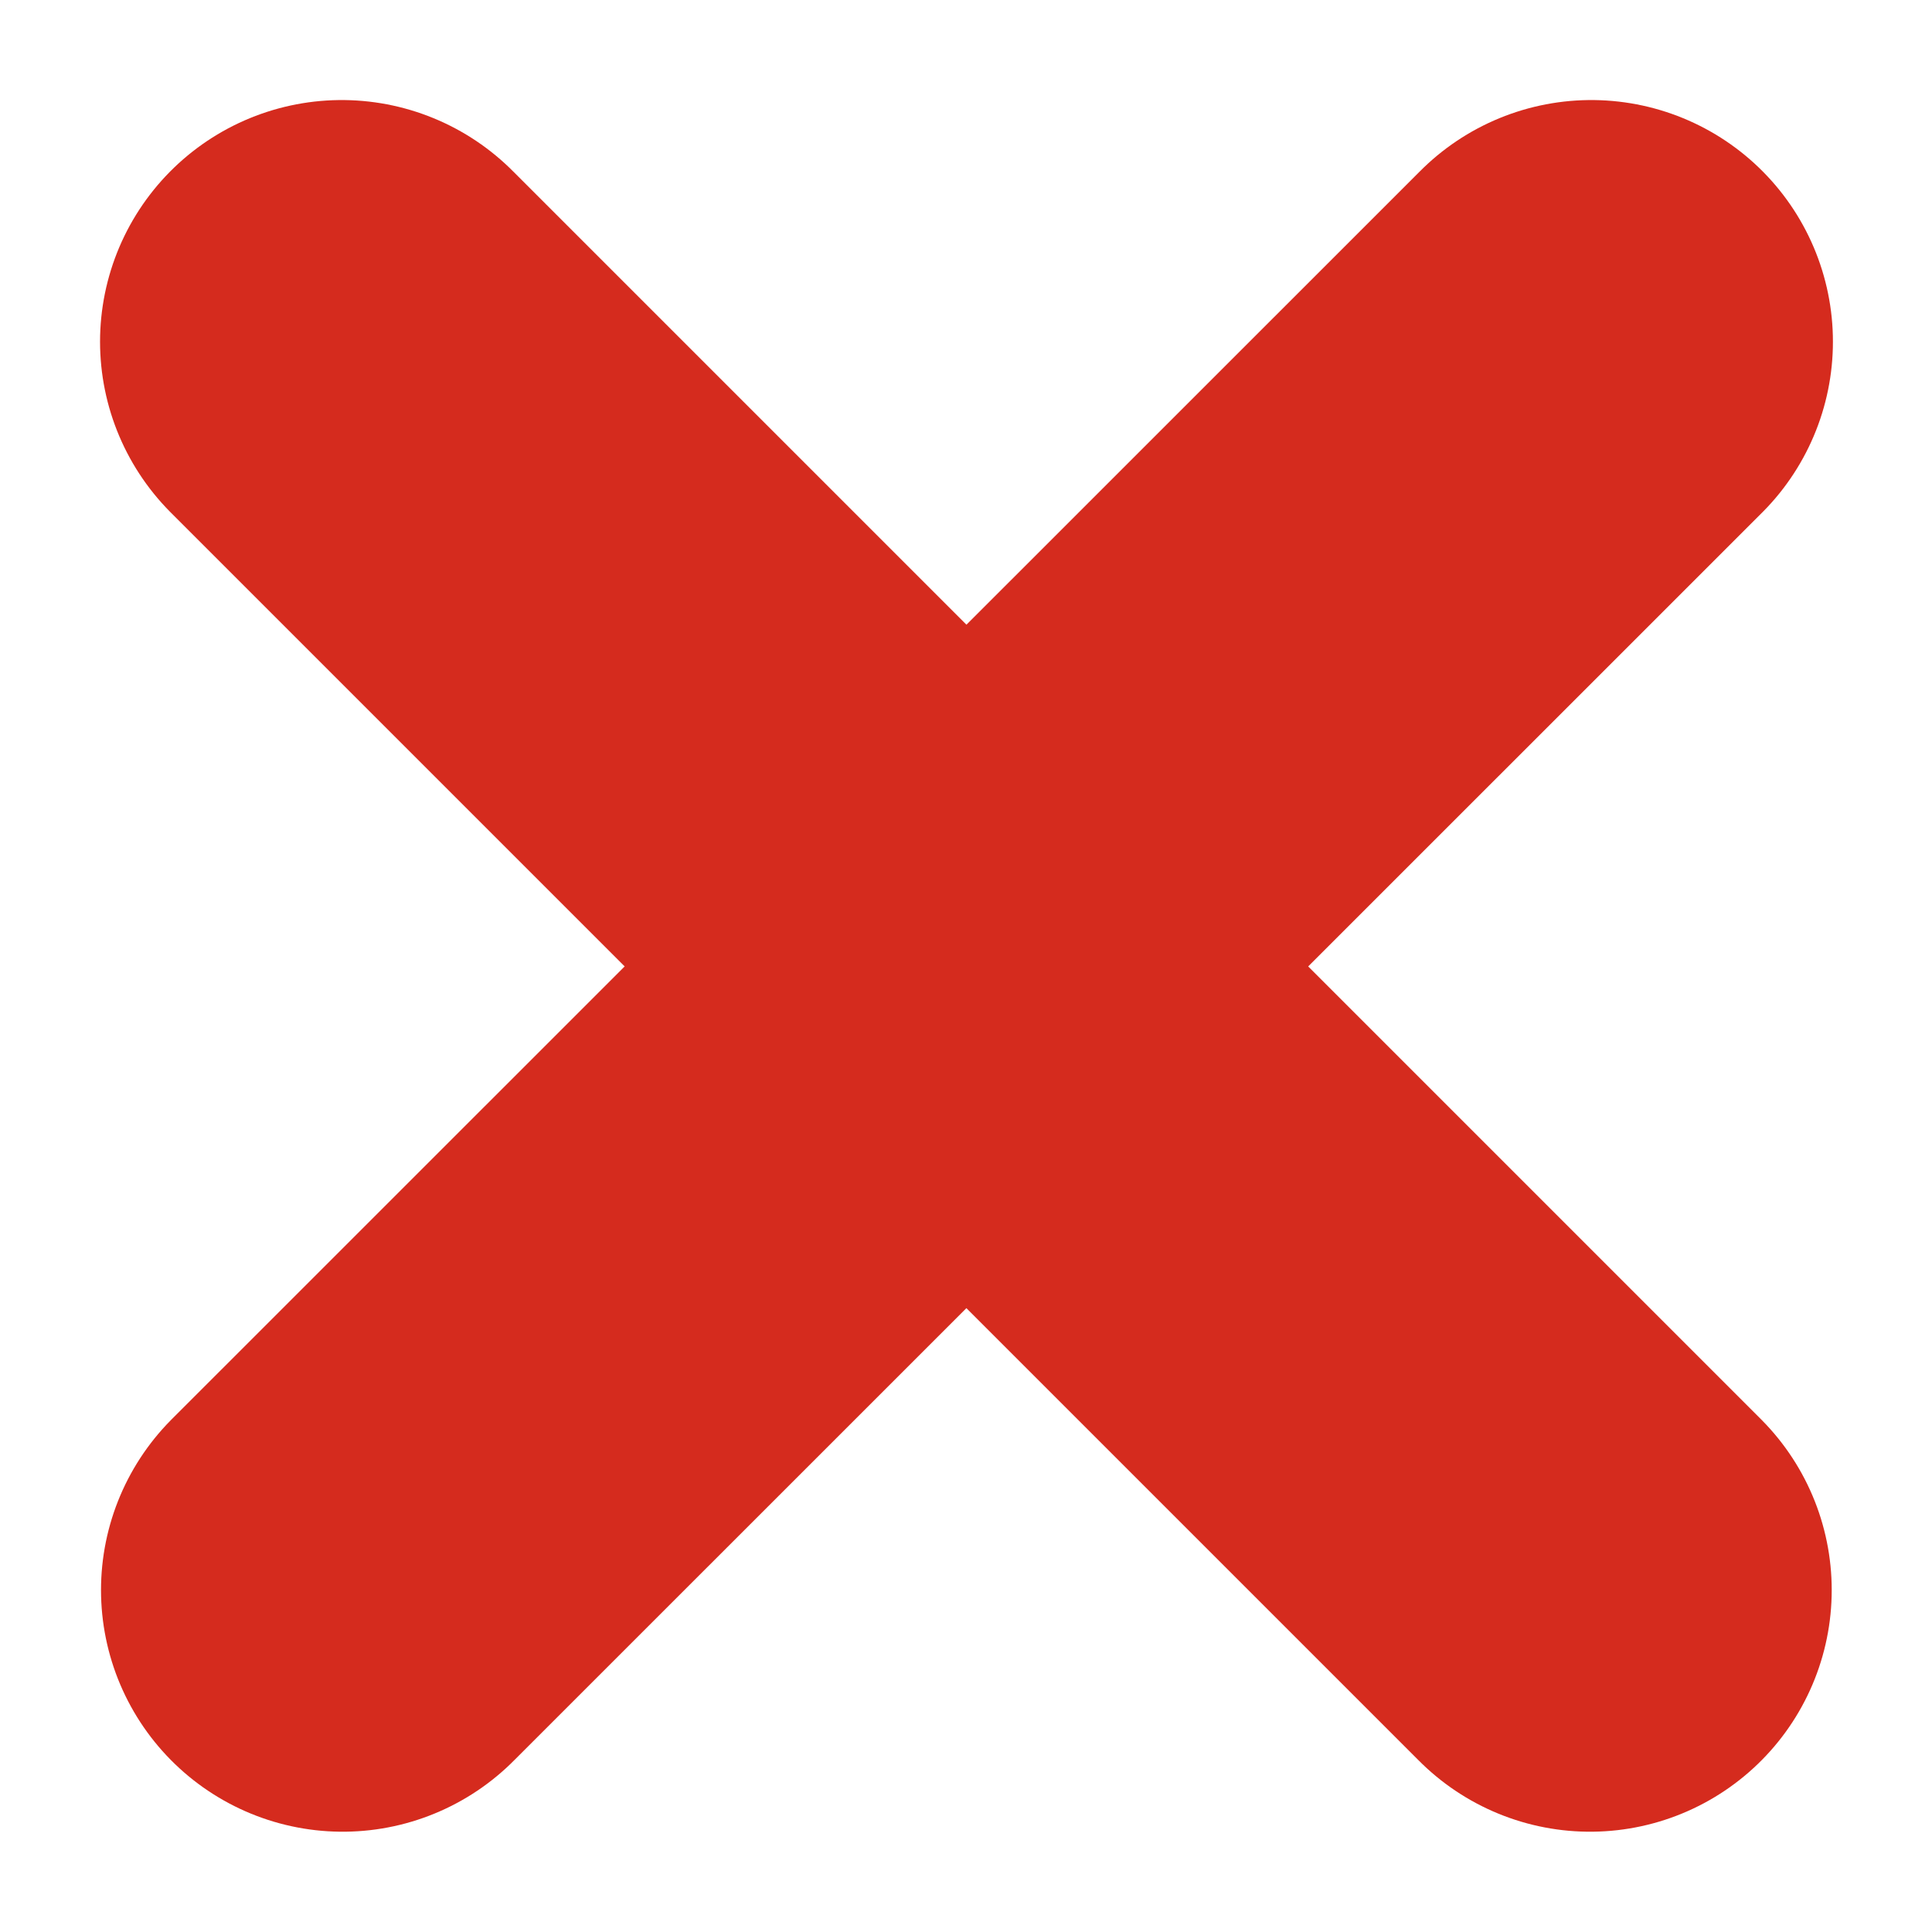
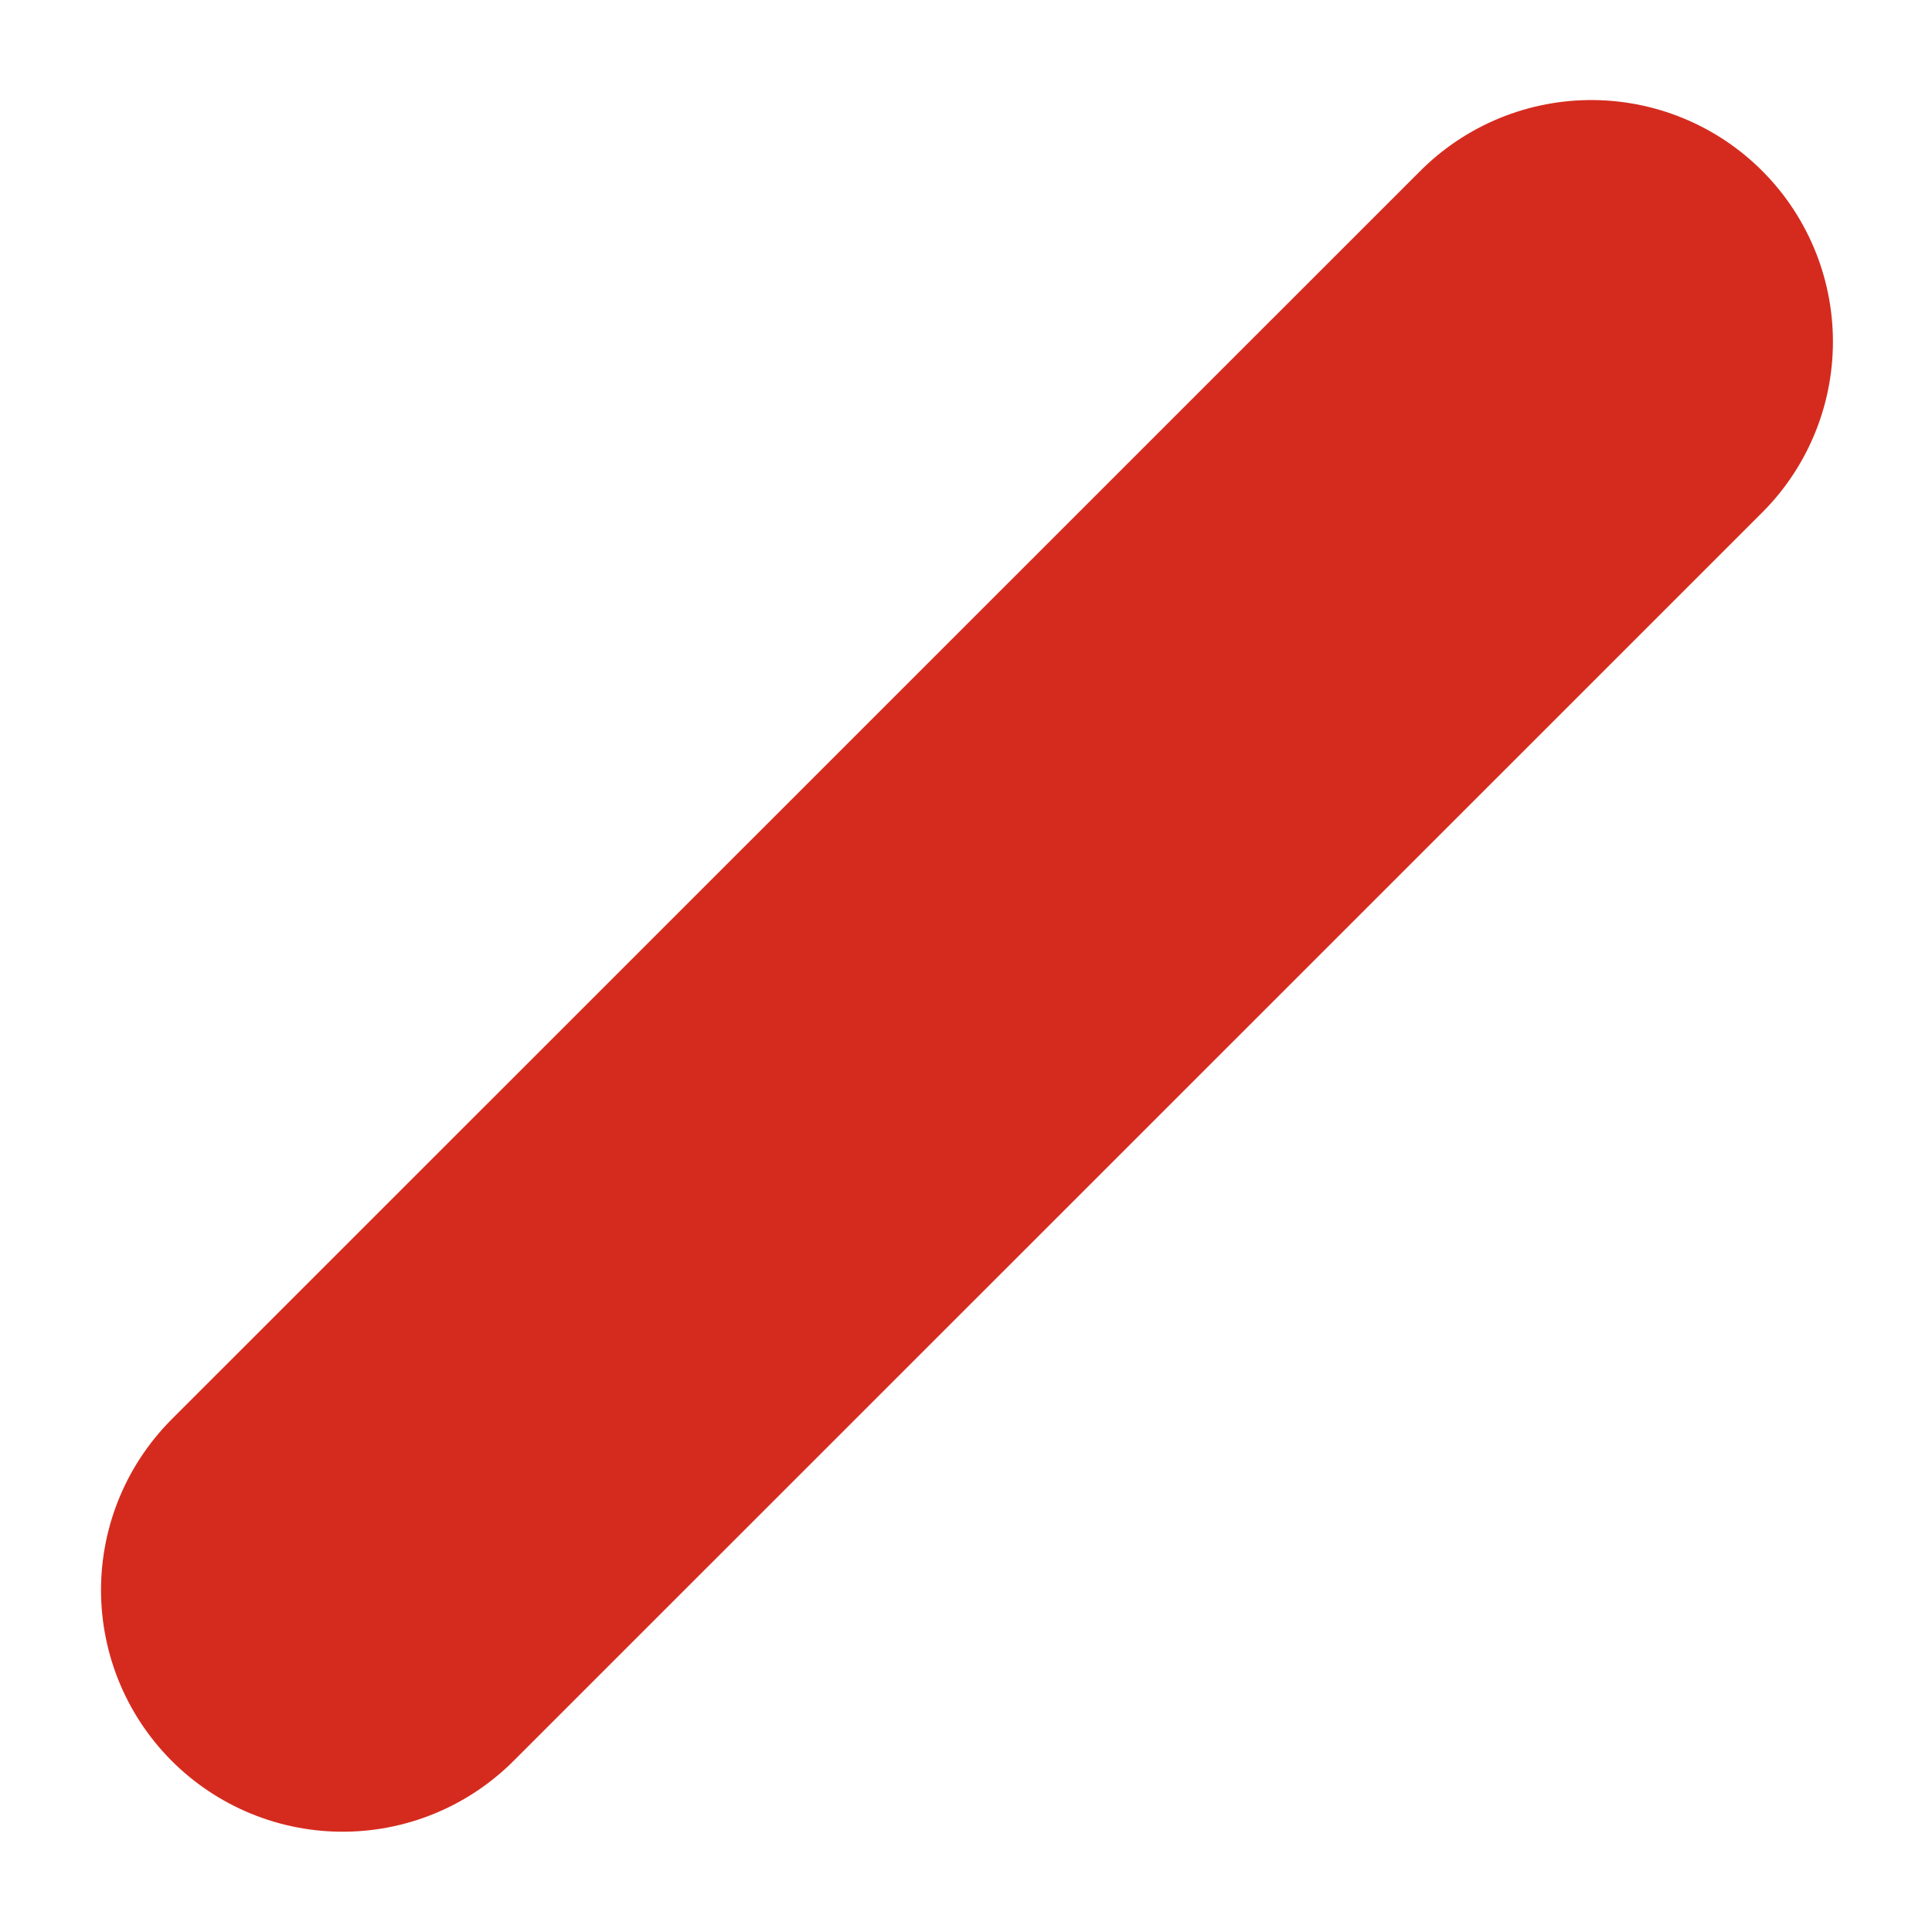
<svg xmlns="http://www.w3.org/2000/svg" width="7.995" height="7.995" viewBox="0 0 7.995 7.995">
  <g id="Group_2571" data-name="Group 2571" transform="translate(-405.541 -2053.206)">
    <path id="Path_17987" data-name="Path 17987" d="M15002.6,551.309l5.167-5.166" transform="translate(-14595.641 1508.477)" fill="none" stroke="#d52b1e" stroke-linecap="round" stroke-linejoin="round" stroke-width="2" />
-     <path id="Path_17991" data-name="Path 17991" d="M15007.762,551.309l-5.166-5.166" transform="translate(-14595.641 1508.477)" fill="none" stroke="#d52b1e" stroke-linecap="round" stroke-linejoin="round" stroke-width="2" />
  </g>
</svg>